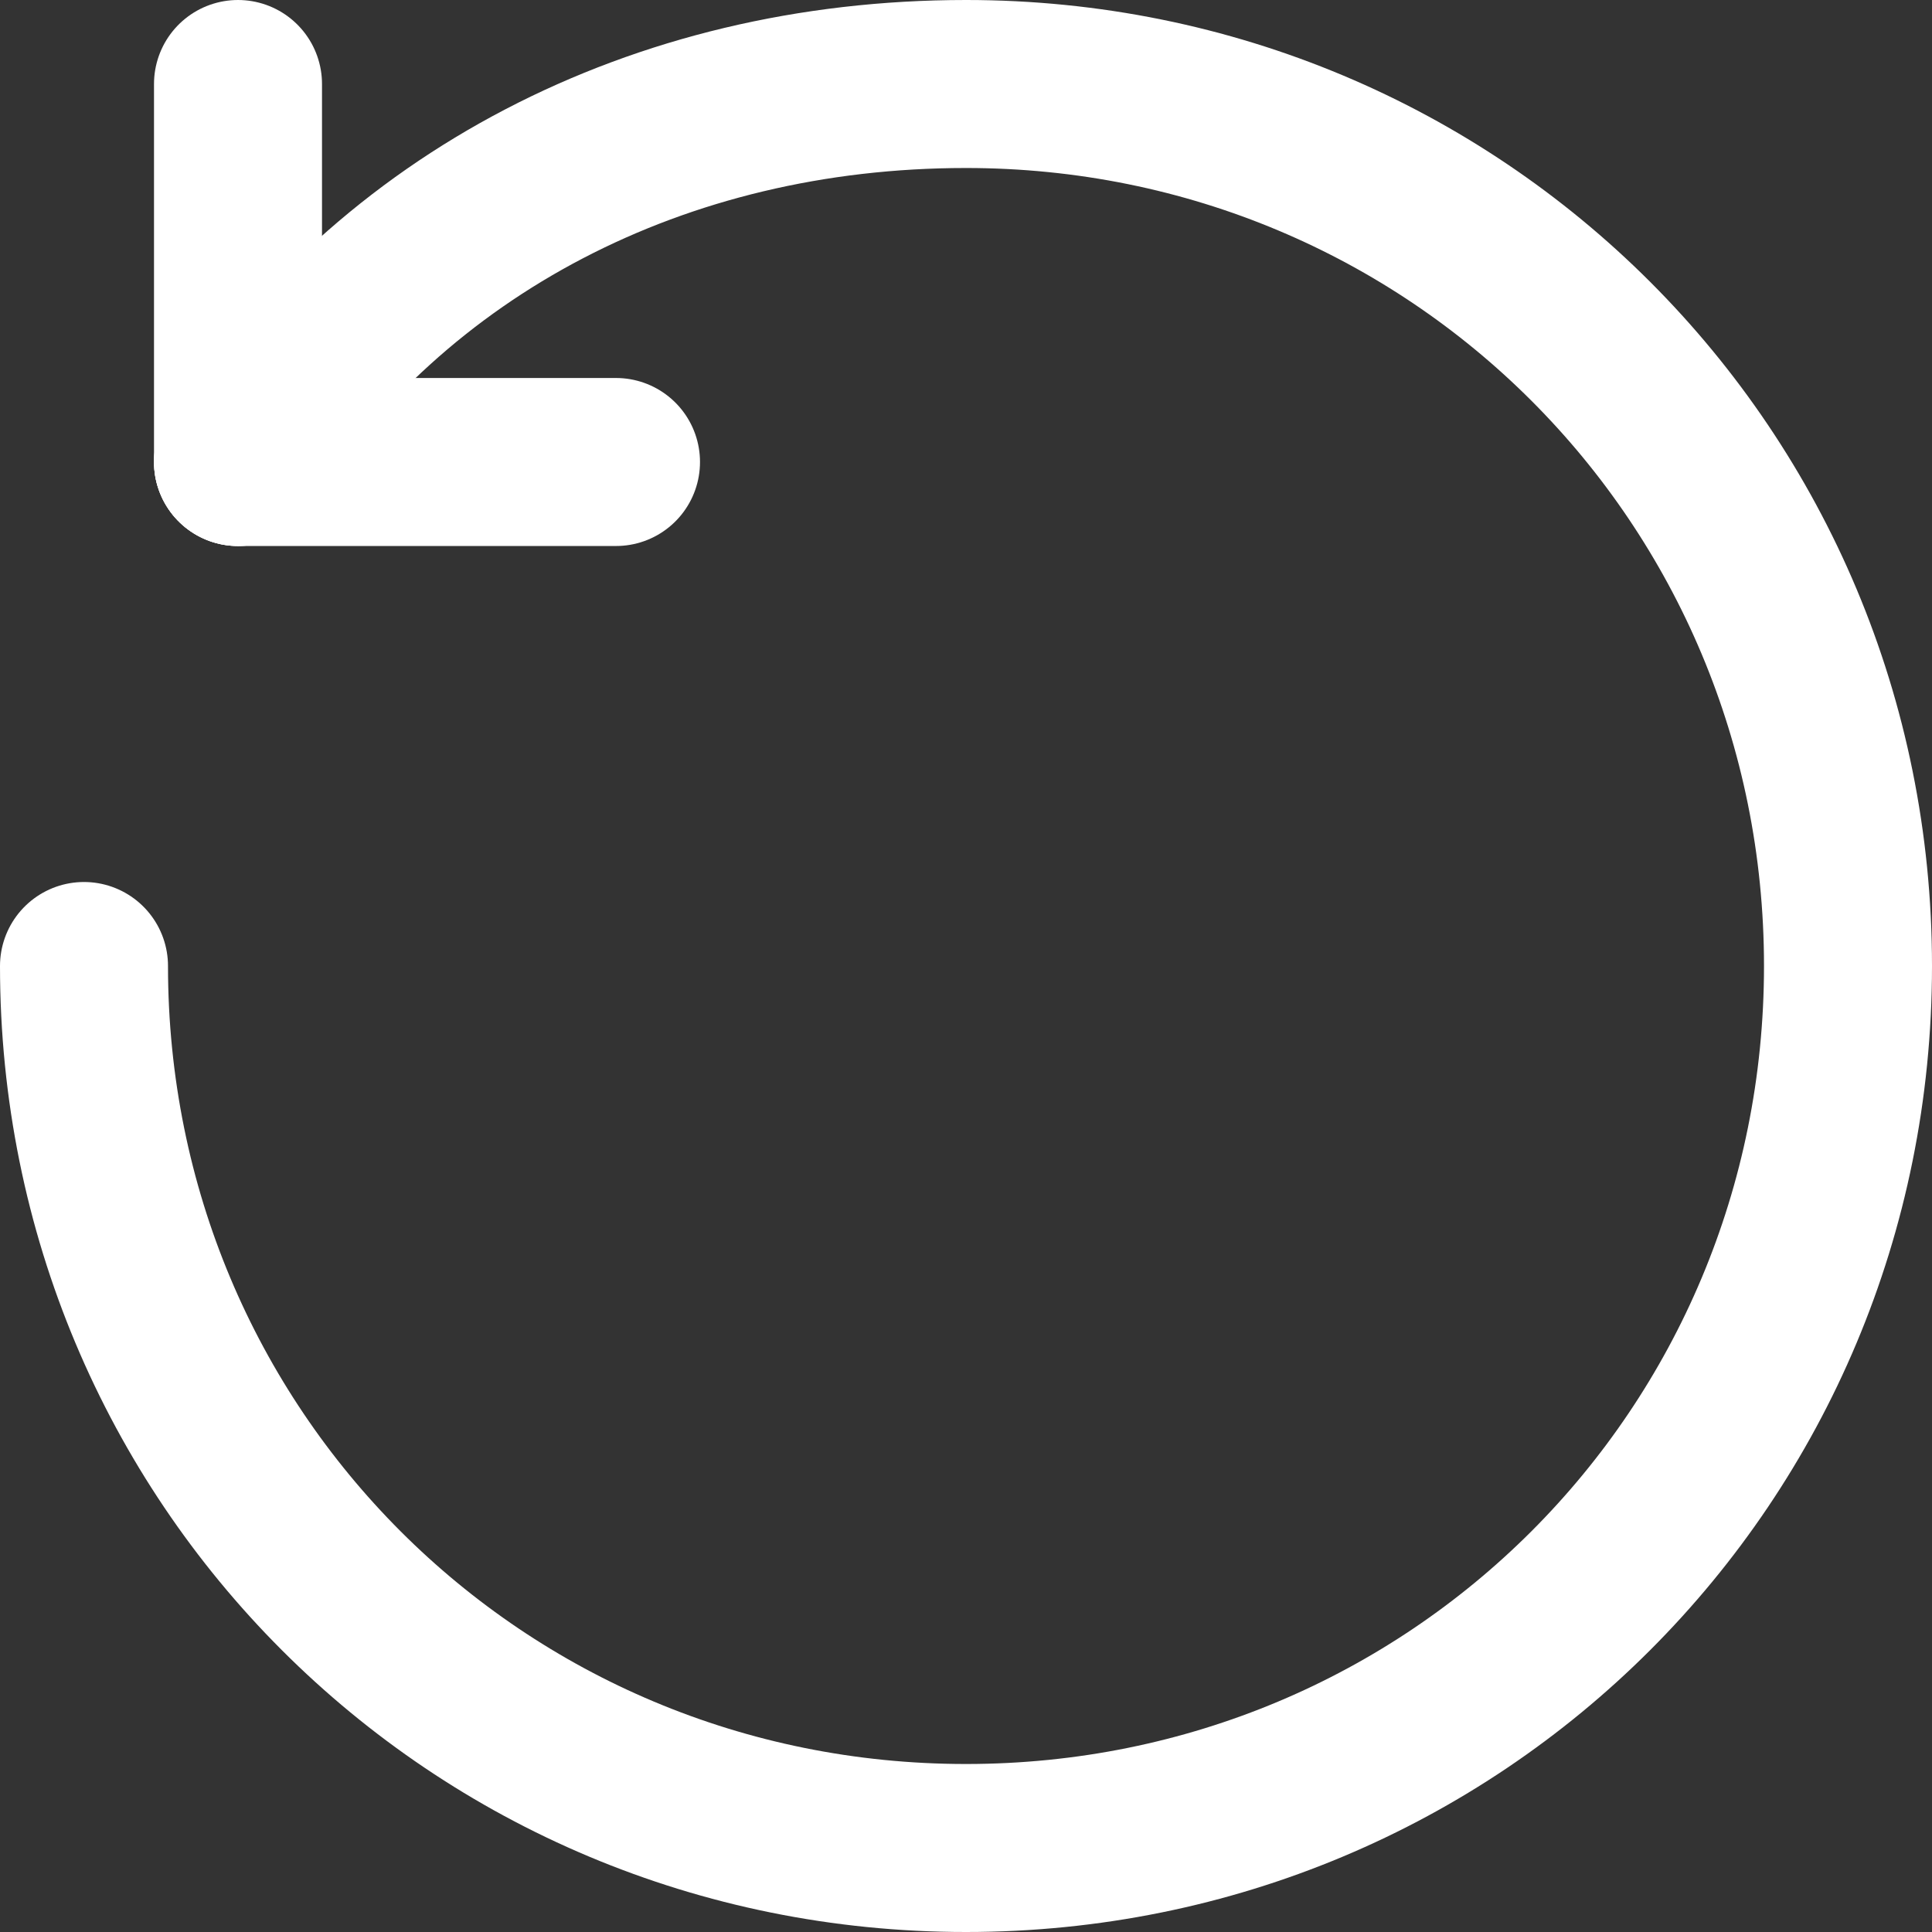
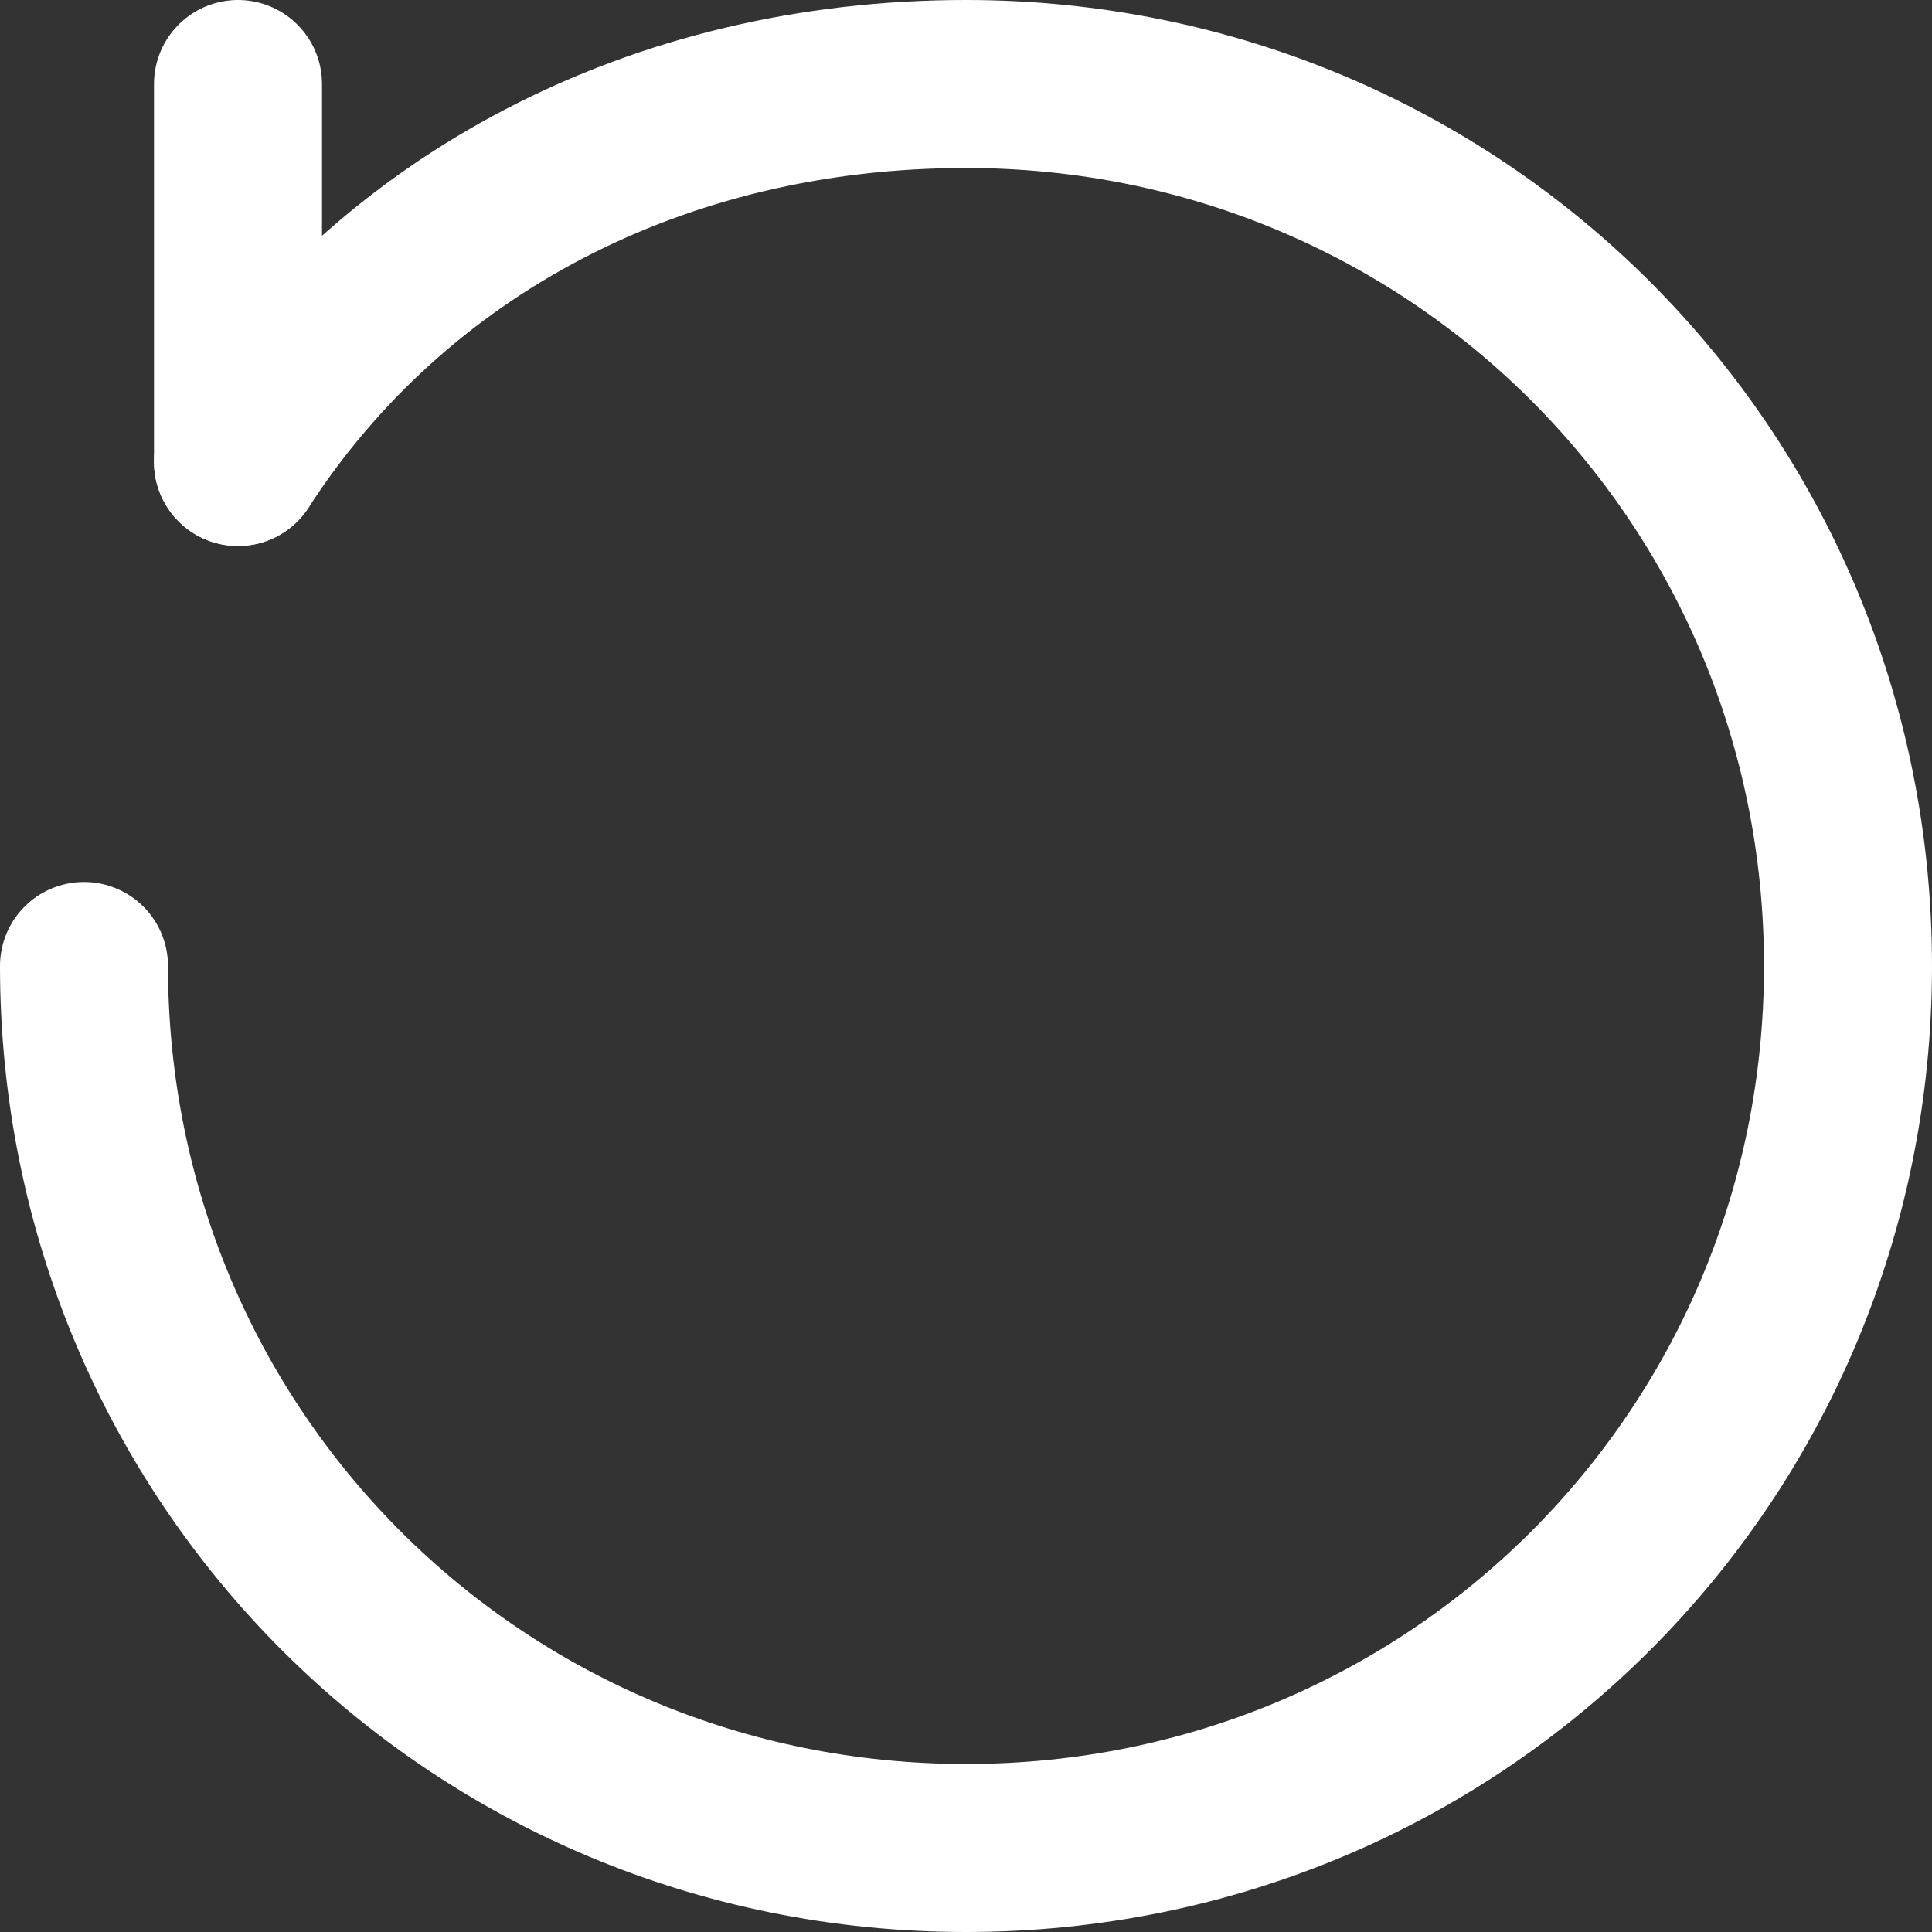
<svg xmlns="http://www.w3.org/2000/svg" version="1.1" id="Layer_2_00000183966707423496187780000006601094733078188183_" x="0px" y="0px" viewBox="0 0 13.8 13.8" style="enable-background:new 0 0 13.8 13.8;" xml:space="preserve">
  <rect x="0" y="0" width="13.8" height="13.8" fill="#333333" stroke="none" />
  <style type="text/css">
	.st0{fill:none;stroke:#FFFFFF;stroke-width:1.2;stroke-linecap:round;stroke-miterlimit:10;}
</style>
  <g id="transport">
    <line class="st0" x1="1.7" y1="0.6" x2="1.7" y2="3.3" />
-     <line class="st0" x1="4.4" y1="3.3" x2="1.7" y2="3.3" />
    <path class="st0" d="M1.7,3.3c1.1-1.7,3-2.7,5.2-2.7c3.5,0,6.3,2.8,6.3,6.3s-2.8,6.3-6.3,6.3s-6.3-2.8-6.3-6.3" />
  </g>
</svg>